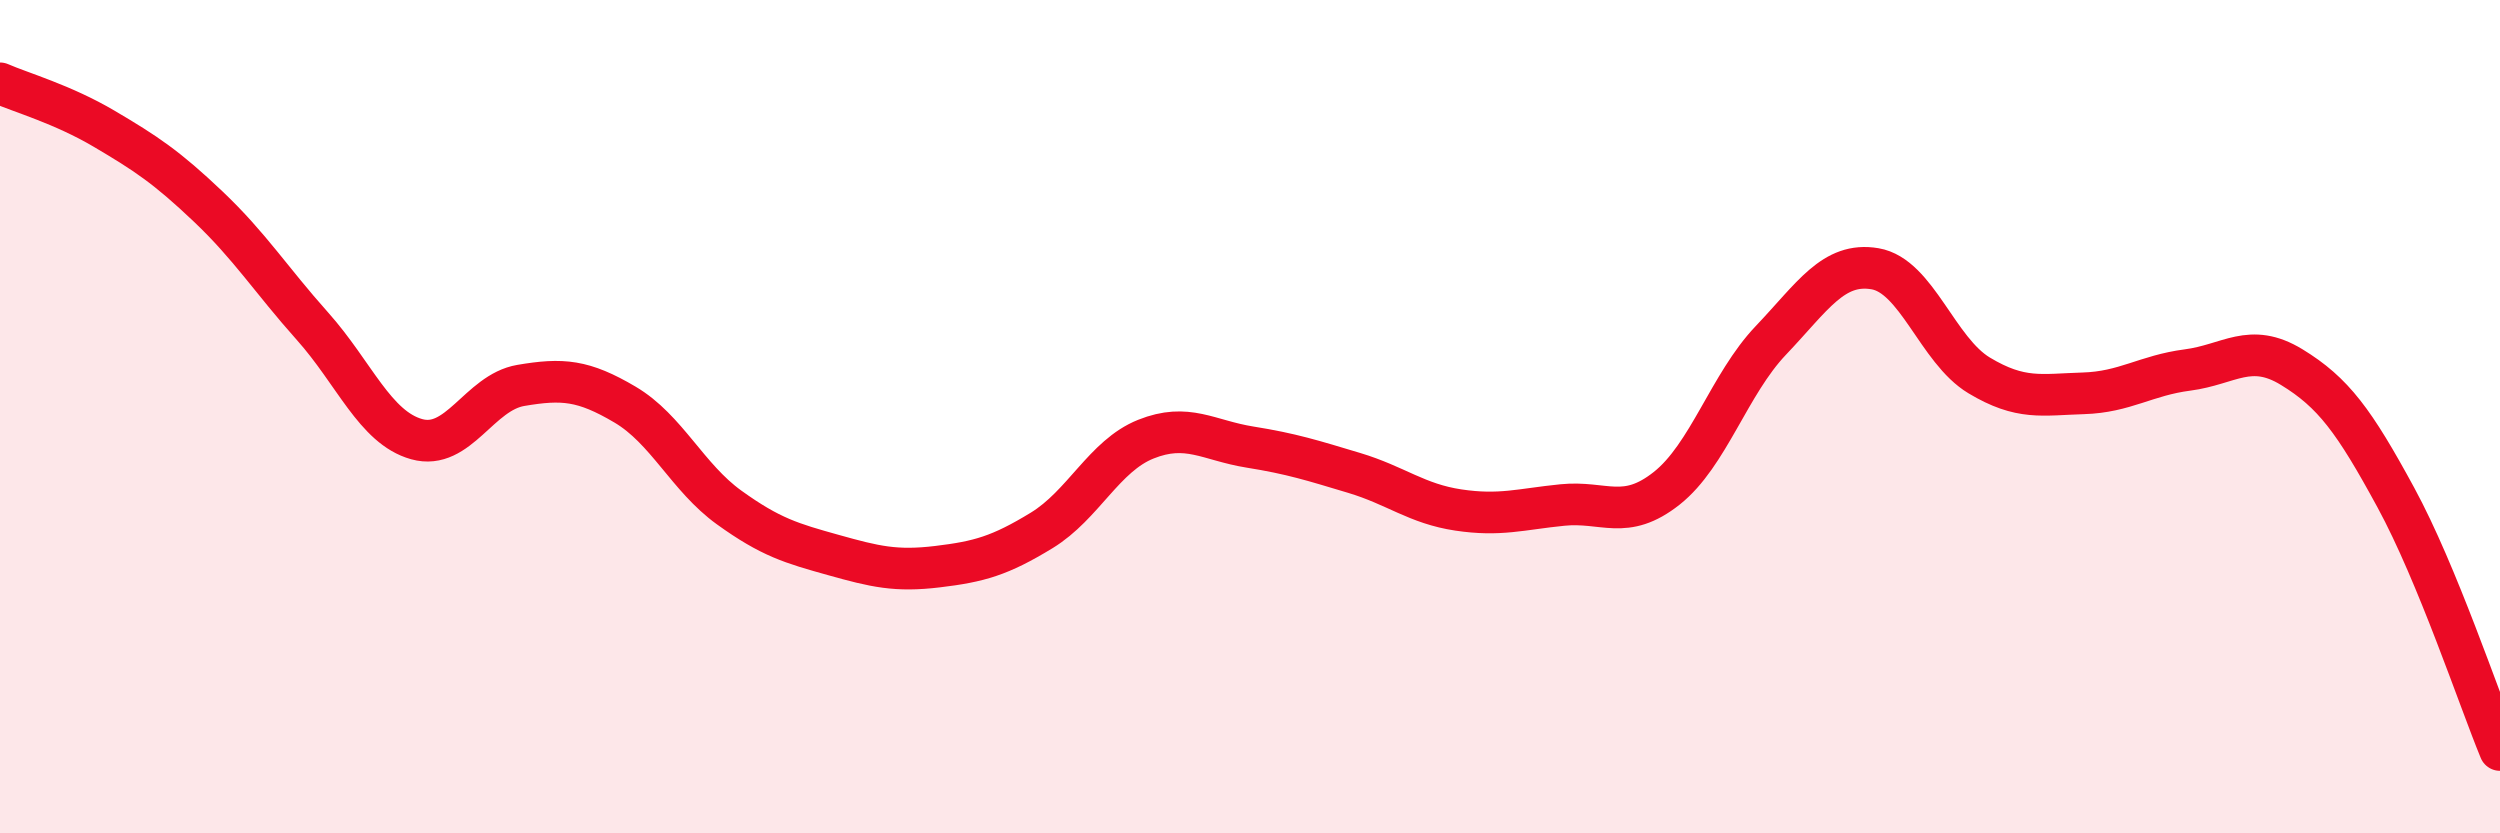
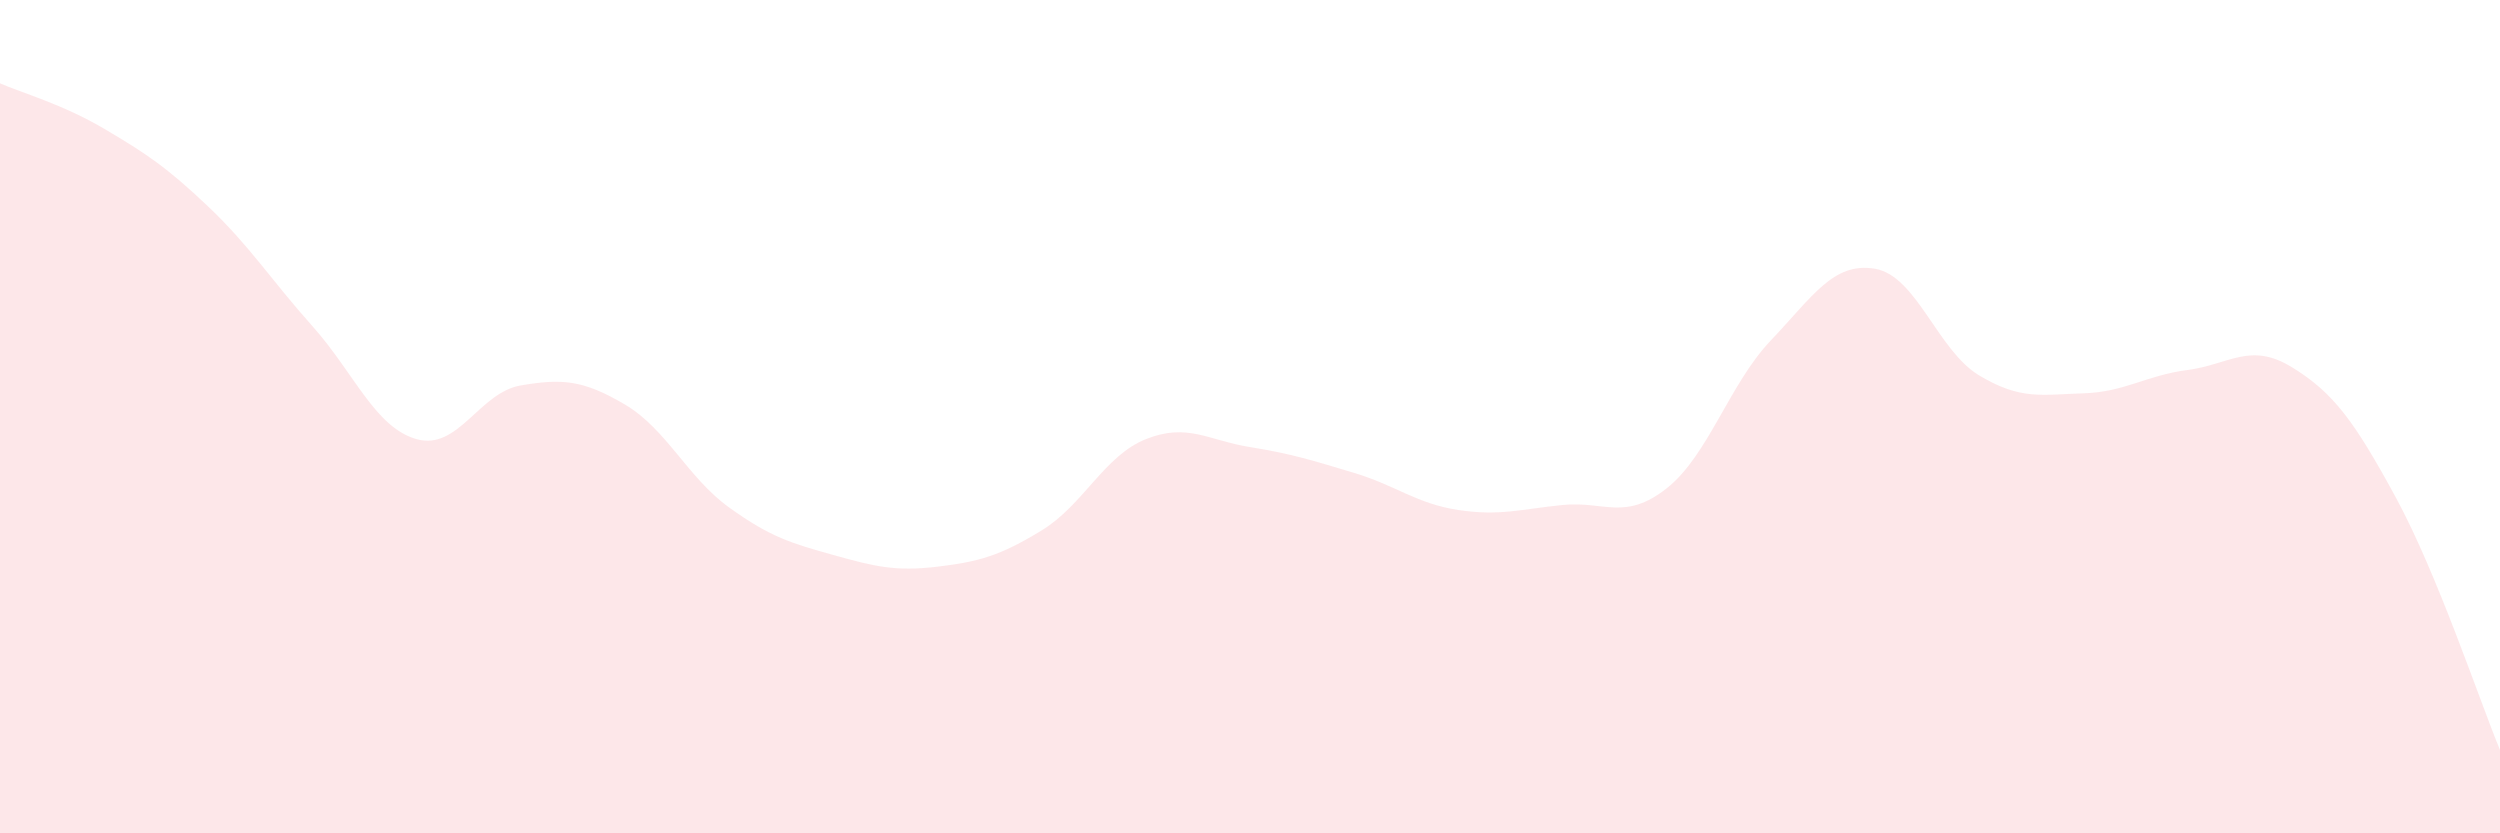
<svg xmlns="http://www.w3.org/2000/svg" width="60" height="20" viewBox="0 0 60 20">
  <path d="M 0,2 C 0.5,2.22 1.5,2.5 2.5,3.09 C 3.5,3.68 4,4.01 5,4.96 C 6,5.91 6.5,6.71 7.5,7.83 C 8.5,8.95 9,10.26 10,10.54 C 11,10.82 11.5,9.42 12.5,9.25 C 13.5,9.08 14,9.12 15,9.71 C 16,10.3 16.5,11.46 17.5,12.18 C 18.5,12.9 19,13.04 20,13.32 C 21,13.6 21.5,13.72 22.5,13.6 C 23.5,13.48 24,13.34 25,12.73 C 26,12.12 26.5,10.94 27.5,10.54 C 28.5,10.14 29,10.57 30,10.73 C 31,10.89 31.5,11.05 32.5,11.35 C 33.5,11.65 34,12.09 35,12.24 C 36,12.39 36.5,12.22 37.5,12.12 C 38.5,12.02 39,12.51 40,11.72 C 41,10.93 41.5,9.22 42.5,8.17 C 43.5,7.12 44,6.28 45,6.45 C 46,6.62 46.5,8.41 47.5,9.01 C 48.5,9.61 49,9.47 50,9.44 C 51,9.41 51.5,9.01 52.5,8.88 C 53.5,8.75 54,8.2 55,8.81 C 56,9.42 56.5,10.1 57.5,11.94 C 58.5,13.78 59.5,16.79 60,18L60 20L0 20Z" fill="#EB0A25" opacity="0.1" stroke-linecap="round" stroke-linejoin="round" />
-   <path d="M 0,2 C 0.5,2.22 1.5,2.5 2.5,3.09 C 3.5,3.68 4,4.01 5,4.96 C 6,5.91 6.5,6.71 7.5,7.83 C 8.5,8.95 9,10.26 10,10.54 C 11,10.82 11.5,9.42 12.5,9.25 C 13.5,9.08 14,9.12 15,9.71 C 16,10.3 16.5,11.46 17.5,12.18 C 18.5,12.9 19,13.04 20,13.32 C 21,13.6 21.5,13.72 22.5,13.6 C 23.5,13.48 24,13.34 25,12.73 C 26,12.12 26.5,10.94 27.5,10.54 C 28.5,10.14 29,10.57 30,10.73 C 31,10.89 31.5,11.05 32.5,11.35 C 33.5,11.65 34,12.09 35,12.24 C 36,12.39 36.5,12.22 37.5,12.12 C 38.5,12.02 39,12.51 40,11.72 C 41,10.93 41.5,9.22 42.5,8.17 C 43.5,7.12 44,6.28 45,6.45 C 46,6.62 46.5,8.41 47.5,9.01 C 48.5,9.61 49,9.47 50,9.44 C 51,9.41 51.5,9.01 52.5,8.88 C 53.5,8.75 54,8.2 55,8.81 C 56,9.42 56.5,10.1 57.5,11.94 C 58.5,13.78 59.5,16.79 60,18" stroke="#EB0A25" stroke-width="1" fill="none" stroke-linecap="round" stroke-linejoin="round" />
</svg>